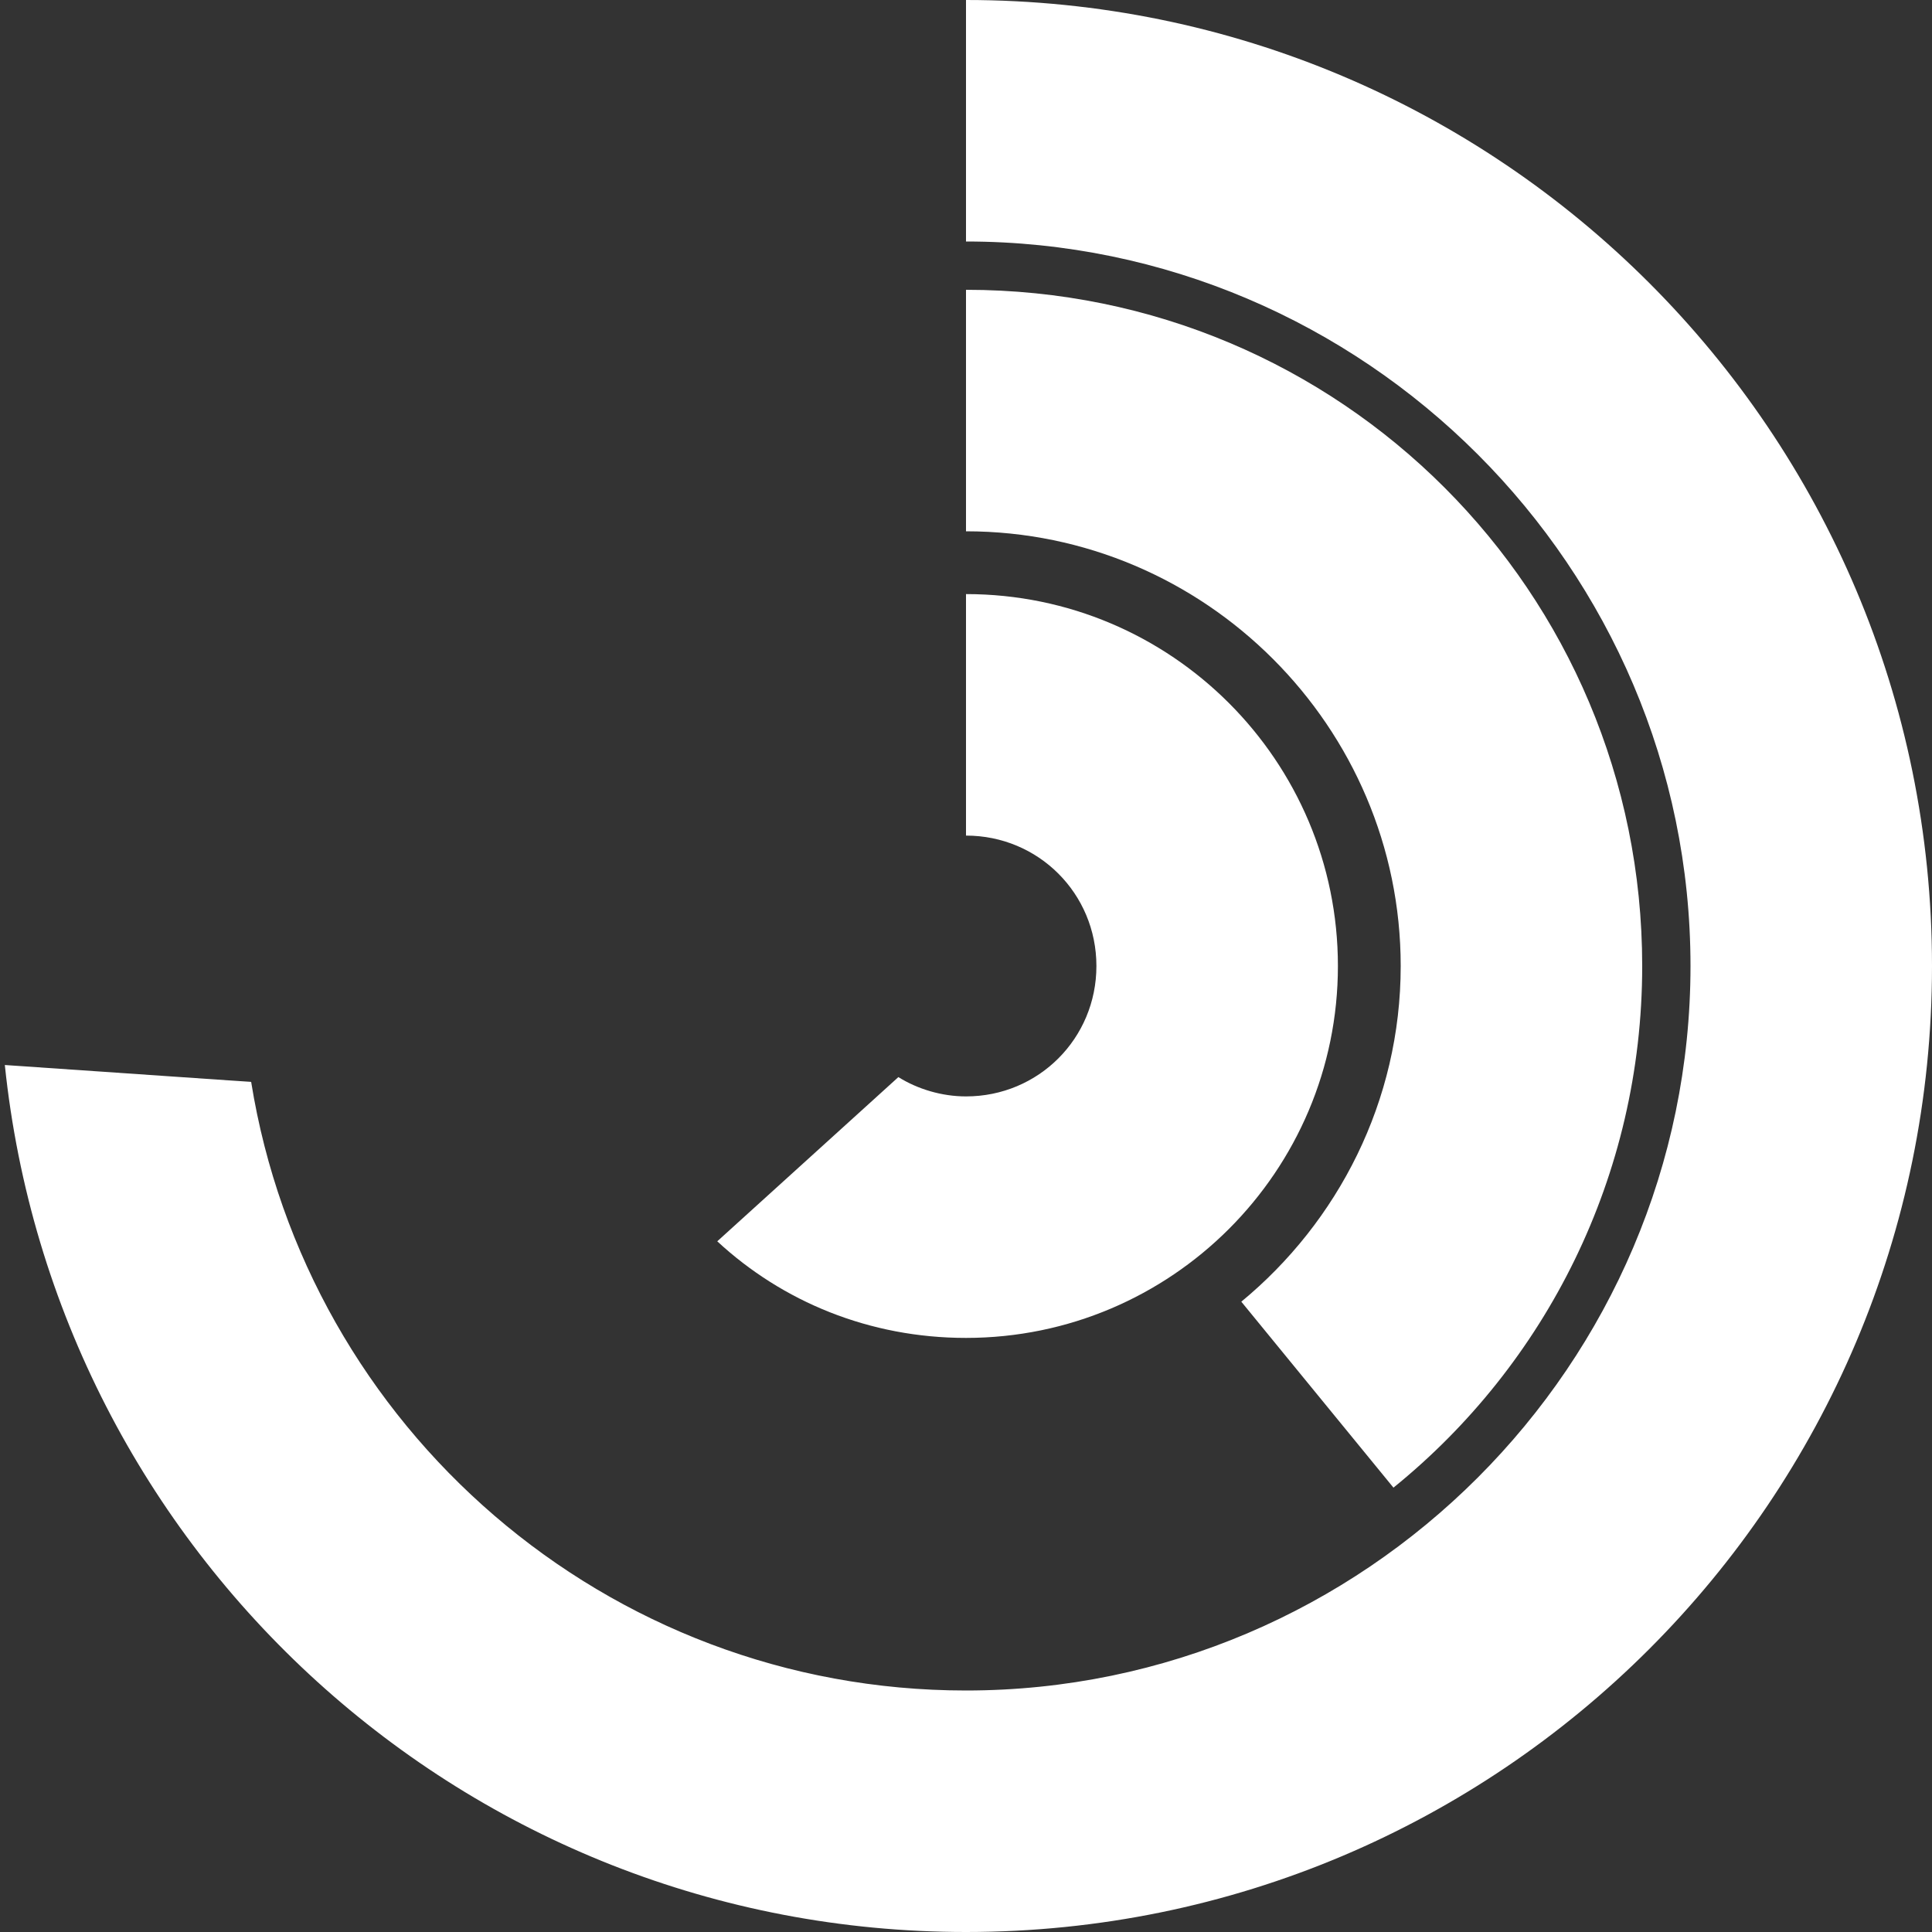
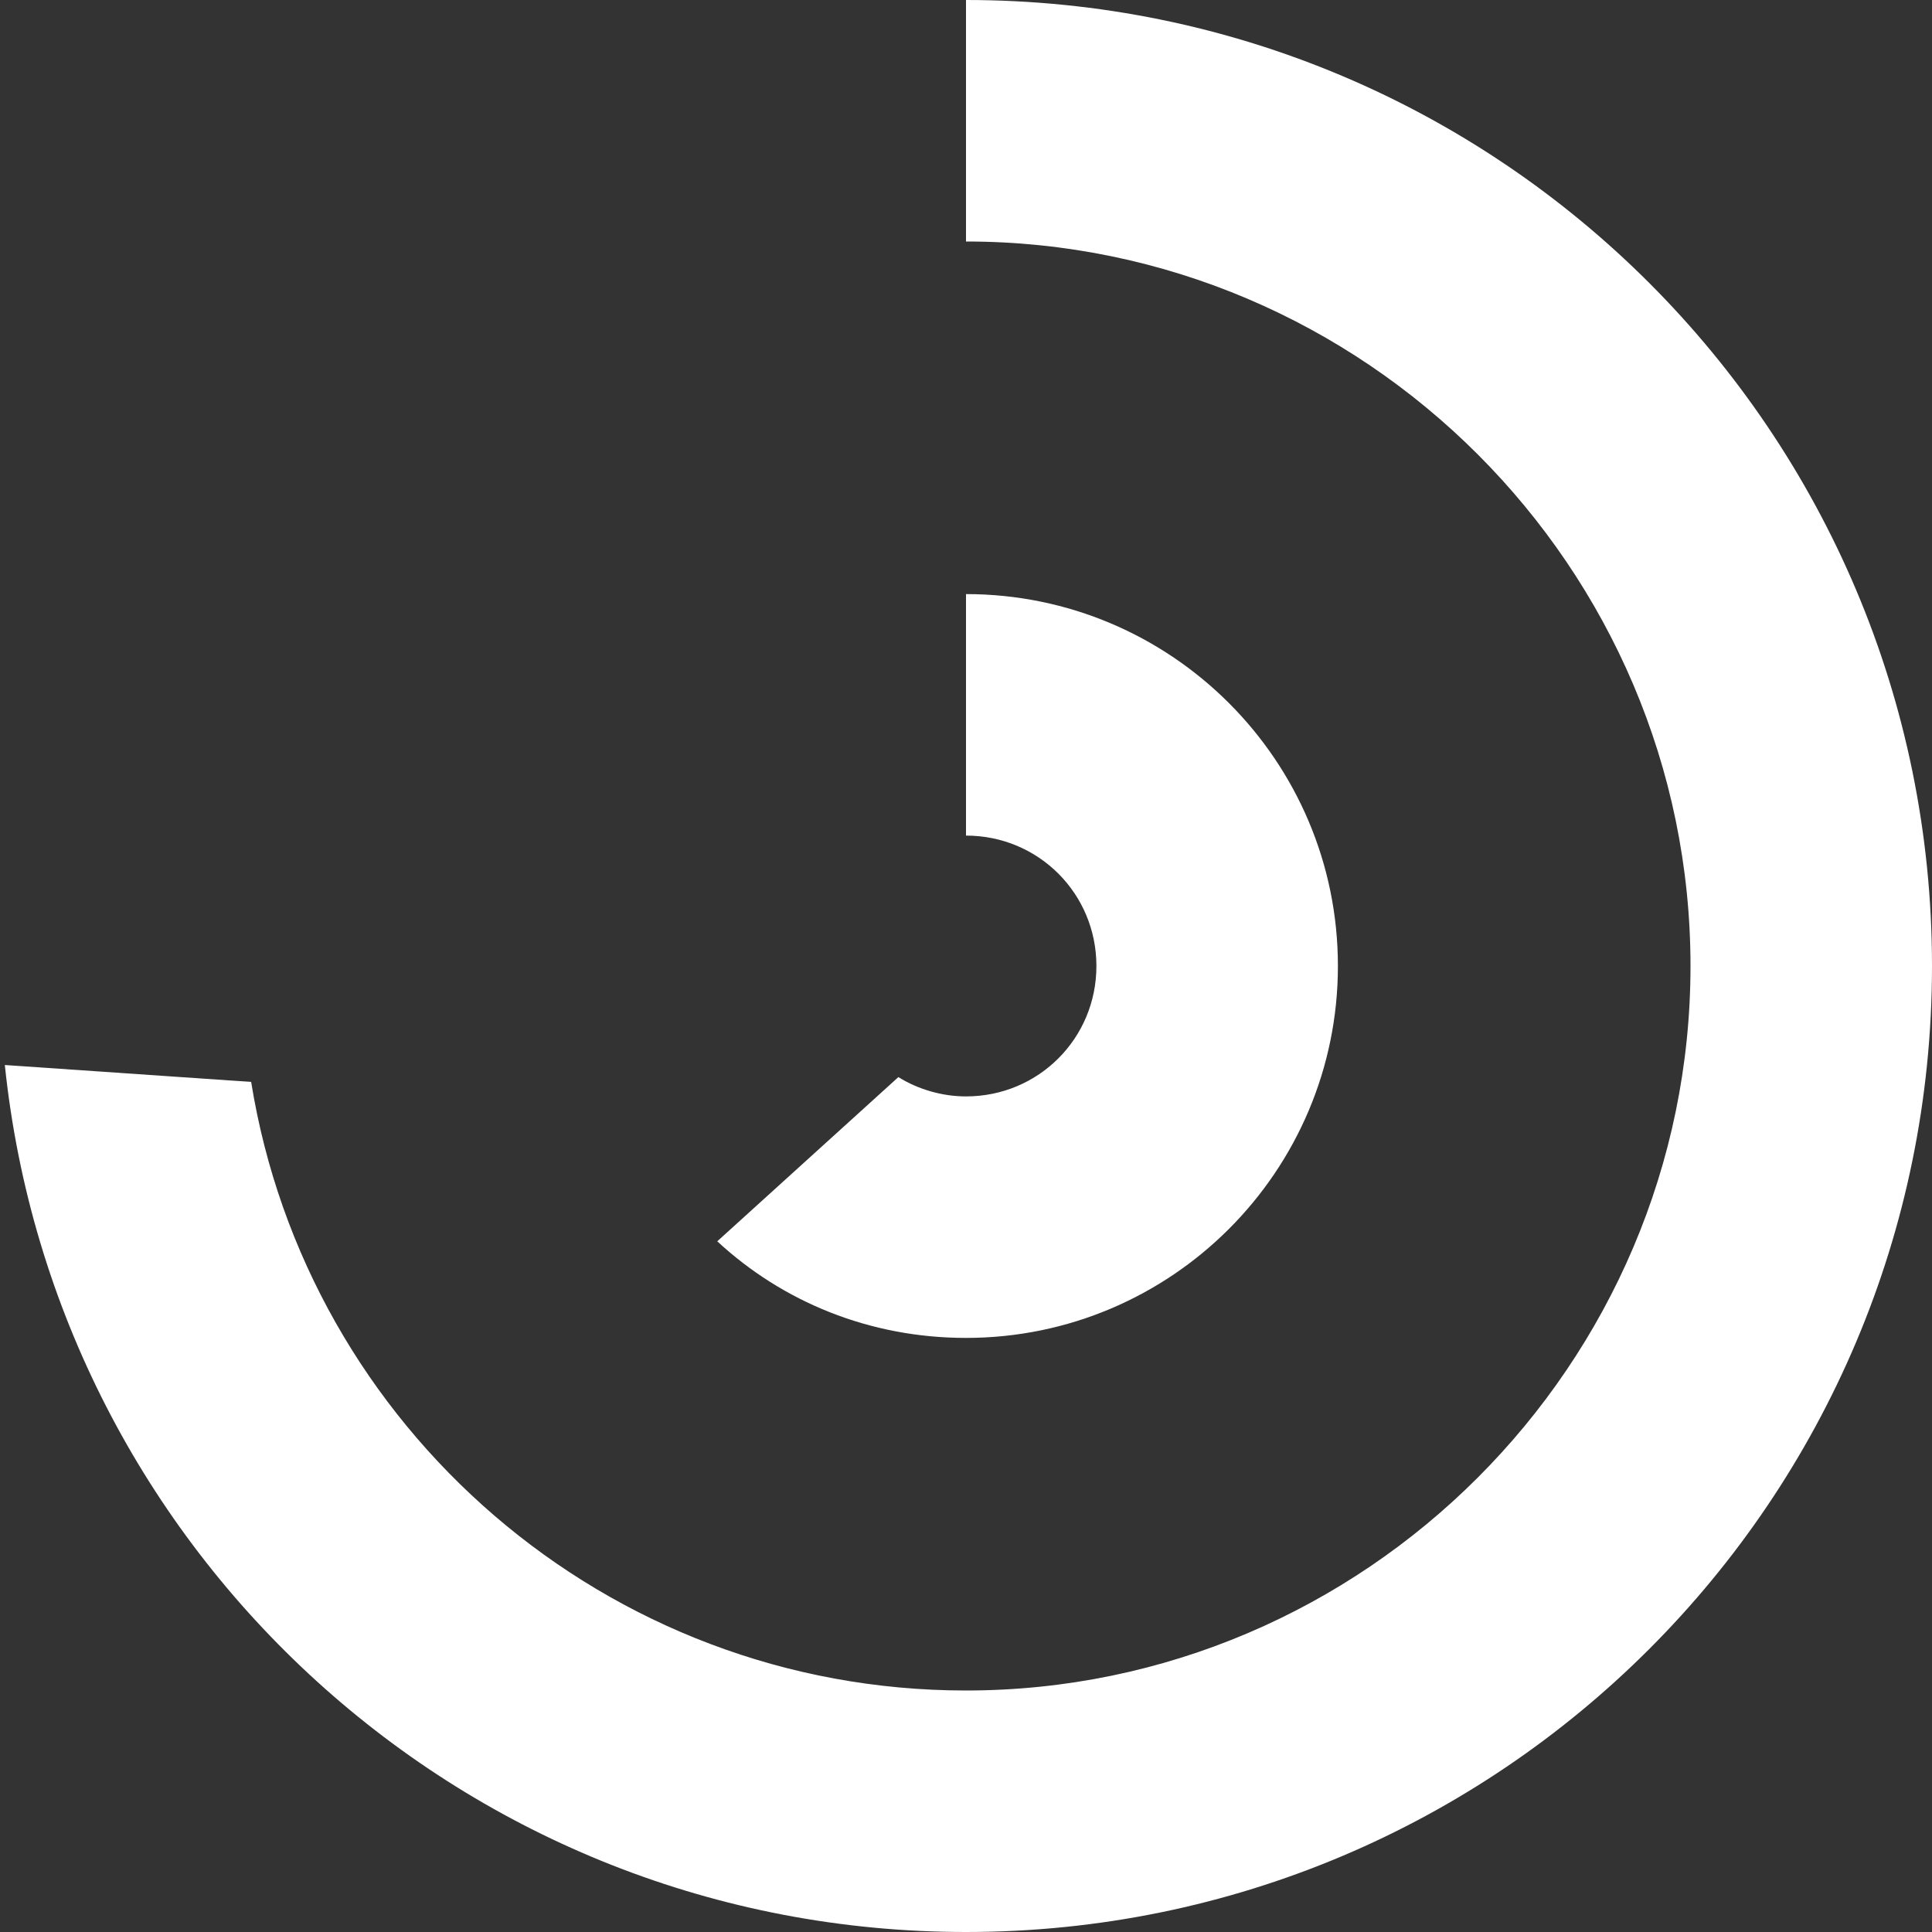
<svg xmlns="http://www.w3.org/2000/svg" version="1.1" id="Ebene_1" x="0px" y="0px" width="80px" height="80px" viewBox="0 0 80 80" style="enable-background:new 0 0 80 80;" xml:space="preserve">
  <rect x="0" y="0" width="80" height="80" fill="#333333" stroke="none" />
  <style type="text/css"> .st0{fill:#FFFFFF;} </style>
  <path class="st0" d="M45.4,40c0,3-2.4,5.4-5.4,5.4c-1,0-2-0.3-2.8-0.8l-7.5,6.8c2.7,2.5,6.3,4,10.3,4c8.5,0,15.4-6.9,15.4-15.4 S48.5,24.6,40,24.6v10C43,34.6,45.4,37,45.4,40z" />
-   <path class="st0" d="M58,40c0,5.6-2.6,10.6-6.6,13.9l6.3,7.7C64,56.5,68,48.7,68,40c0-15.5-12.5-28-28-28v10C49.9,22,58,30.1,58,40z " />
  <path class="st0" d="M70,40c0,16.5-13.5,30-30,30c-14.9,0-27.3-10.9-29.6-25.2L0.2,44.1C2.3,64.3,19.3,80,40,80 c22.1,0,40-17.9,40-40C80,17.9,62.1,0,40,0v10C56.5,10,70,23.5,70,40z" />
</svg>